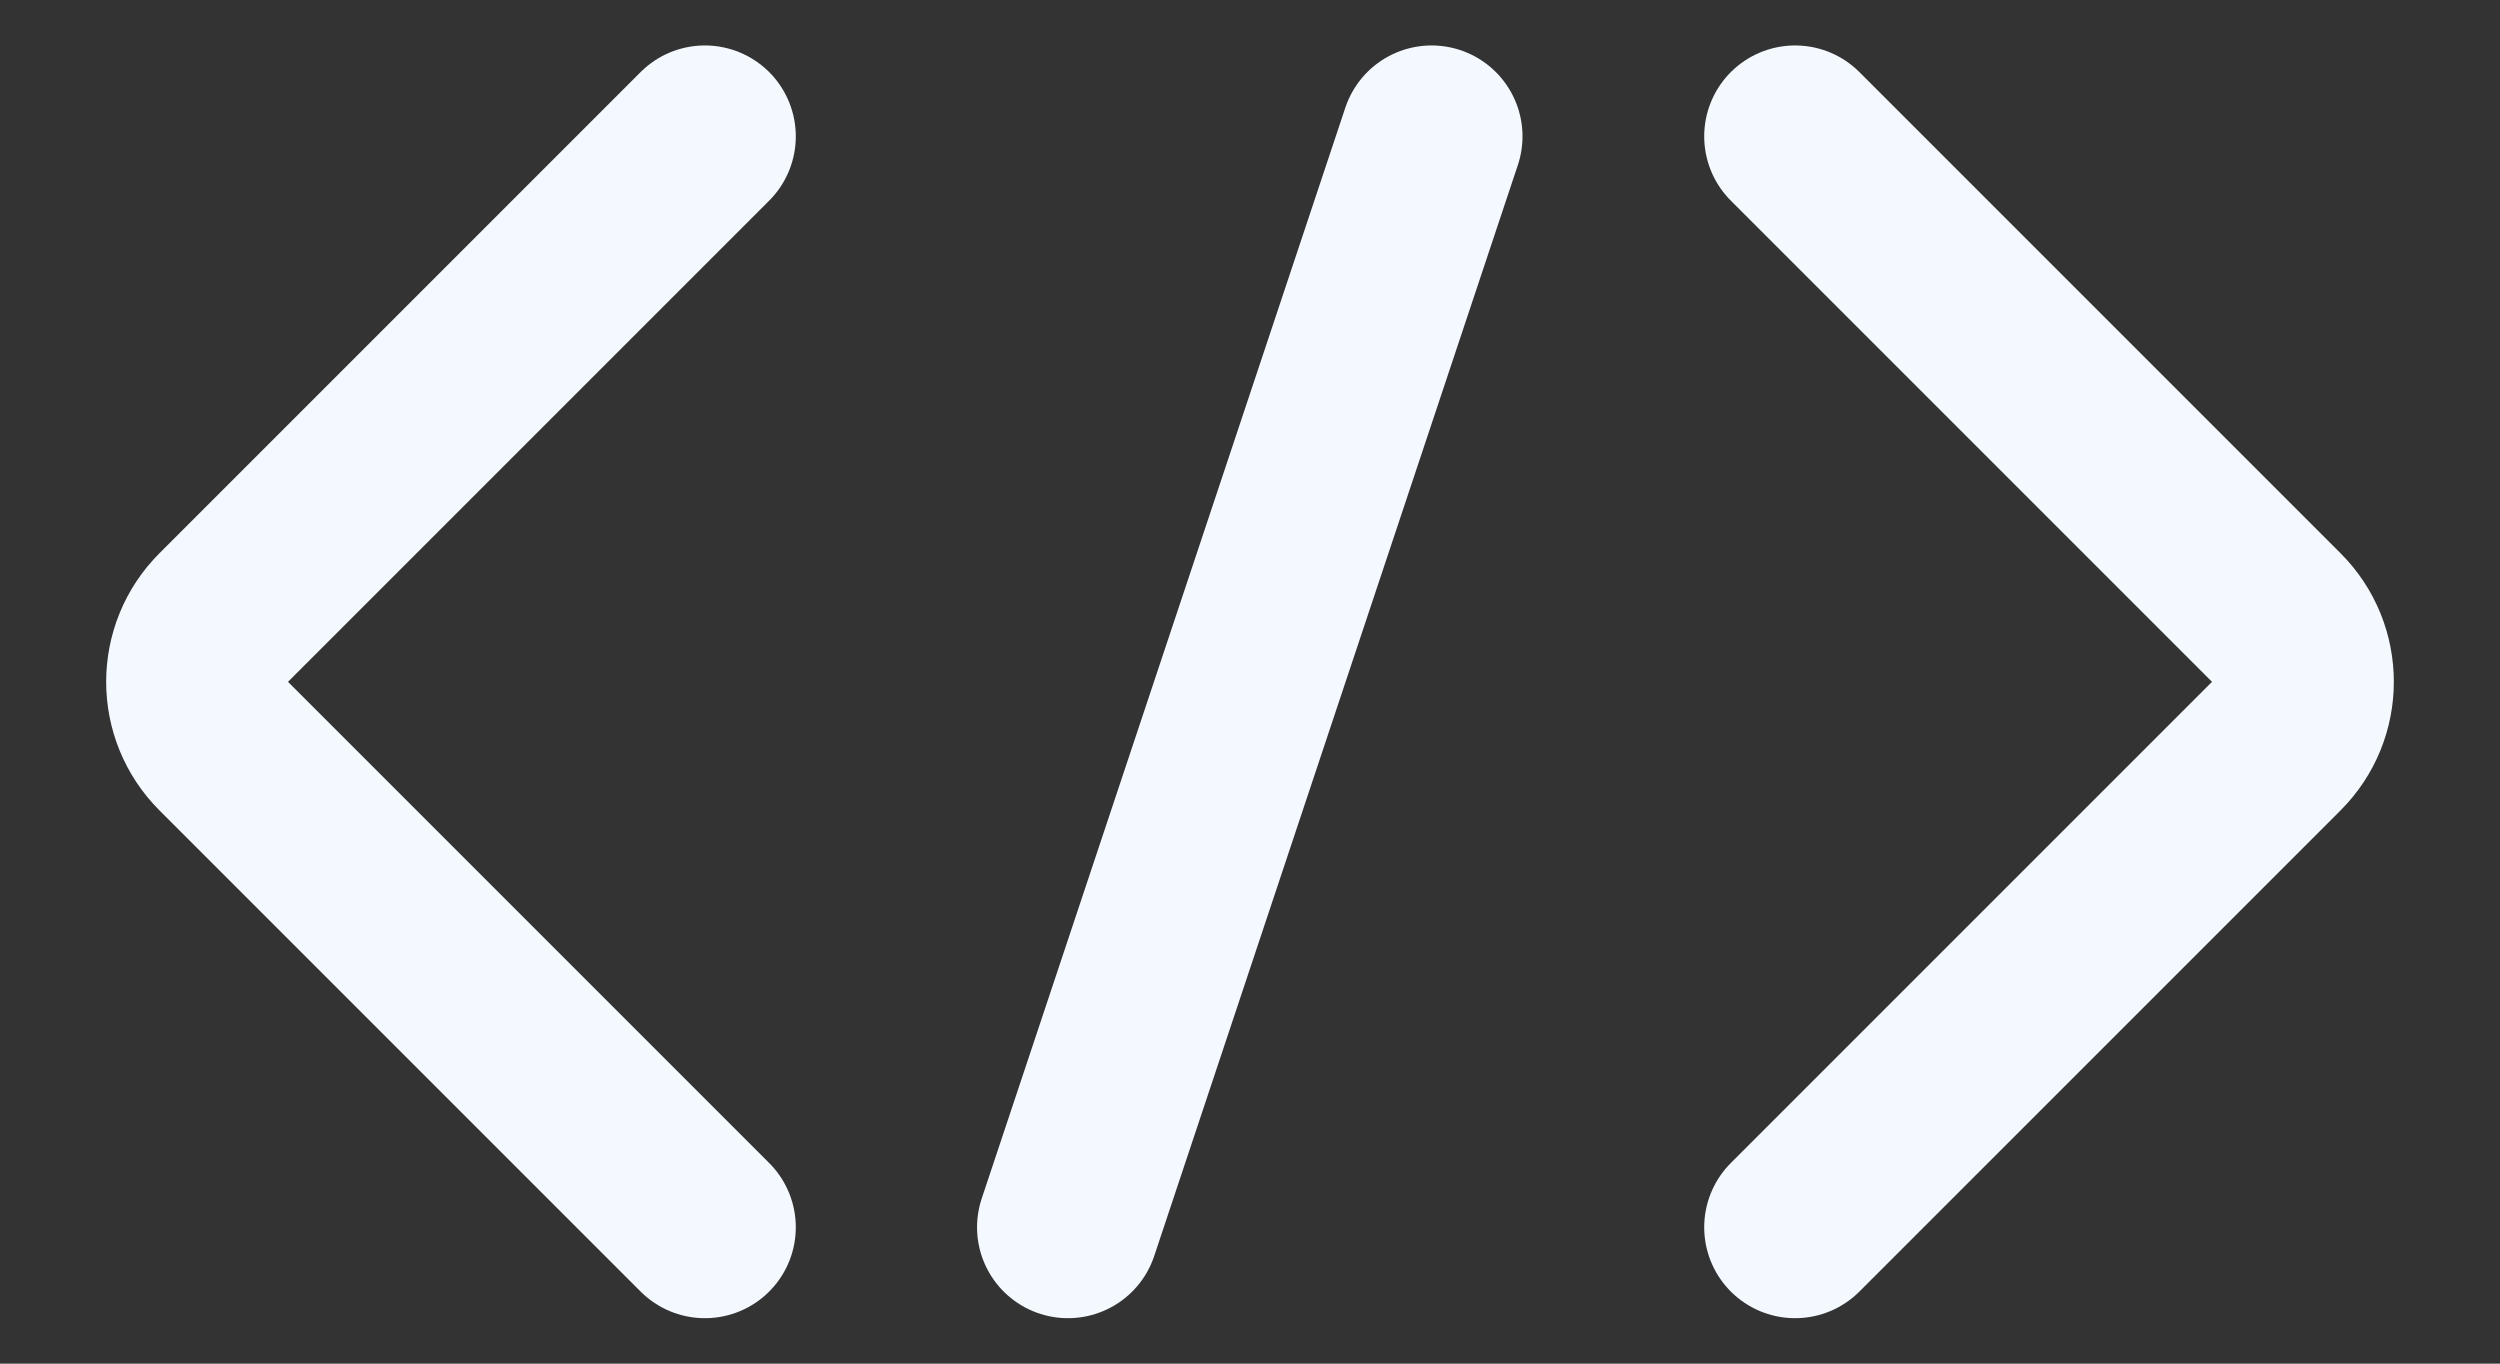
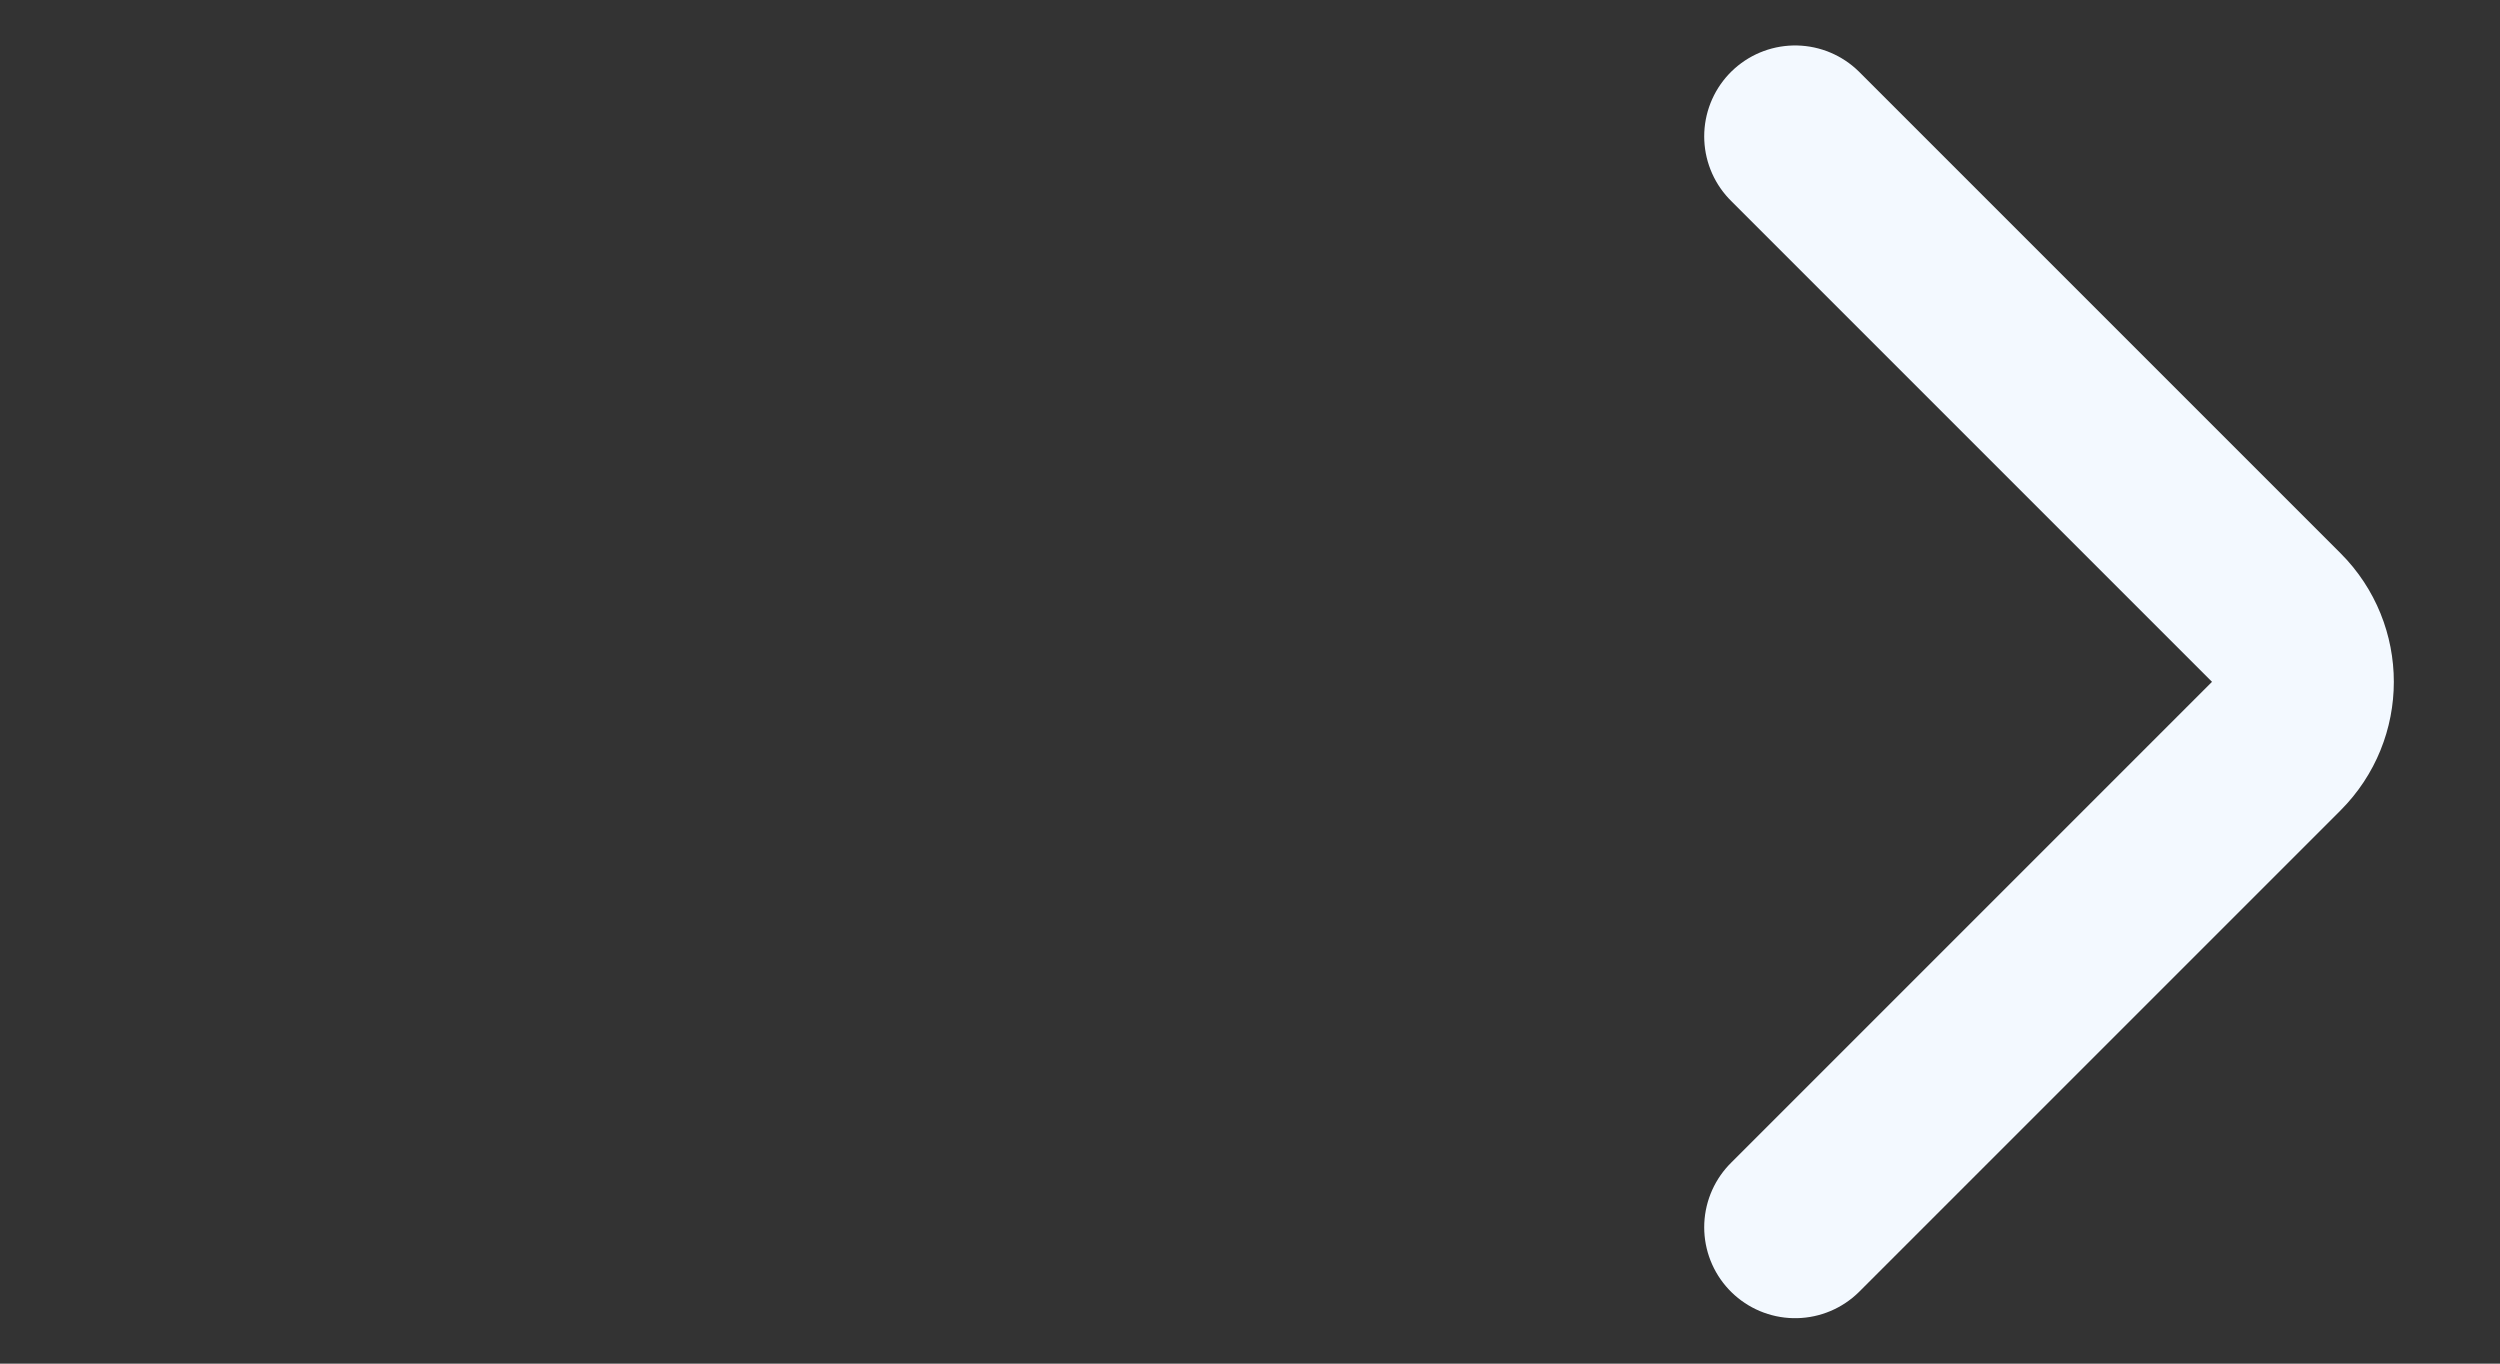
<svg xmlns="http://www.w3.org/2000/svg" width="22" height="12" viewBox="0 0 22 12" fill="none">
  <rect x="0" y="0" width="22" height="12" fill="#333333" stroke="none" />
-   <path d="M9.398 10.8L12.598 1.2" stroke="#F3F9FF" stroke-width="1.6" stroke-linecap="round" stroke-linejoin="round" />
  <path d="M15.797 1.2L20.031 5.434C20.344 5.747 20.344 6.253 20.031 6.566L15.797 10.8" stroke="#F3F9FF" stroke-width="1.6" stroke-linecap="round" stroke-linejoin="round" />
-   <path d="M6.203 10.8L1.969 6.566C1.656 6.253 1.656 5.747 1.969 5.434L6.203 1.2" stroke="#F3F9FF" stroke-width="1.6" stroke-linecap="round" stroke-linejoin="round" />
</svg>